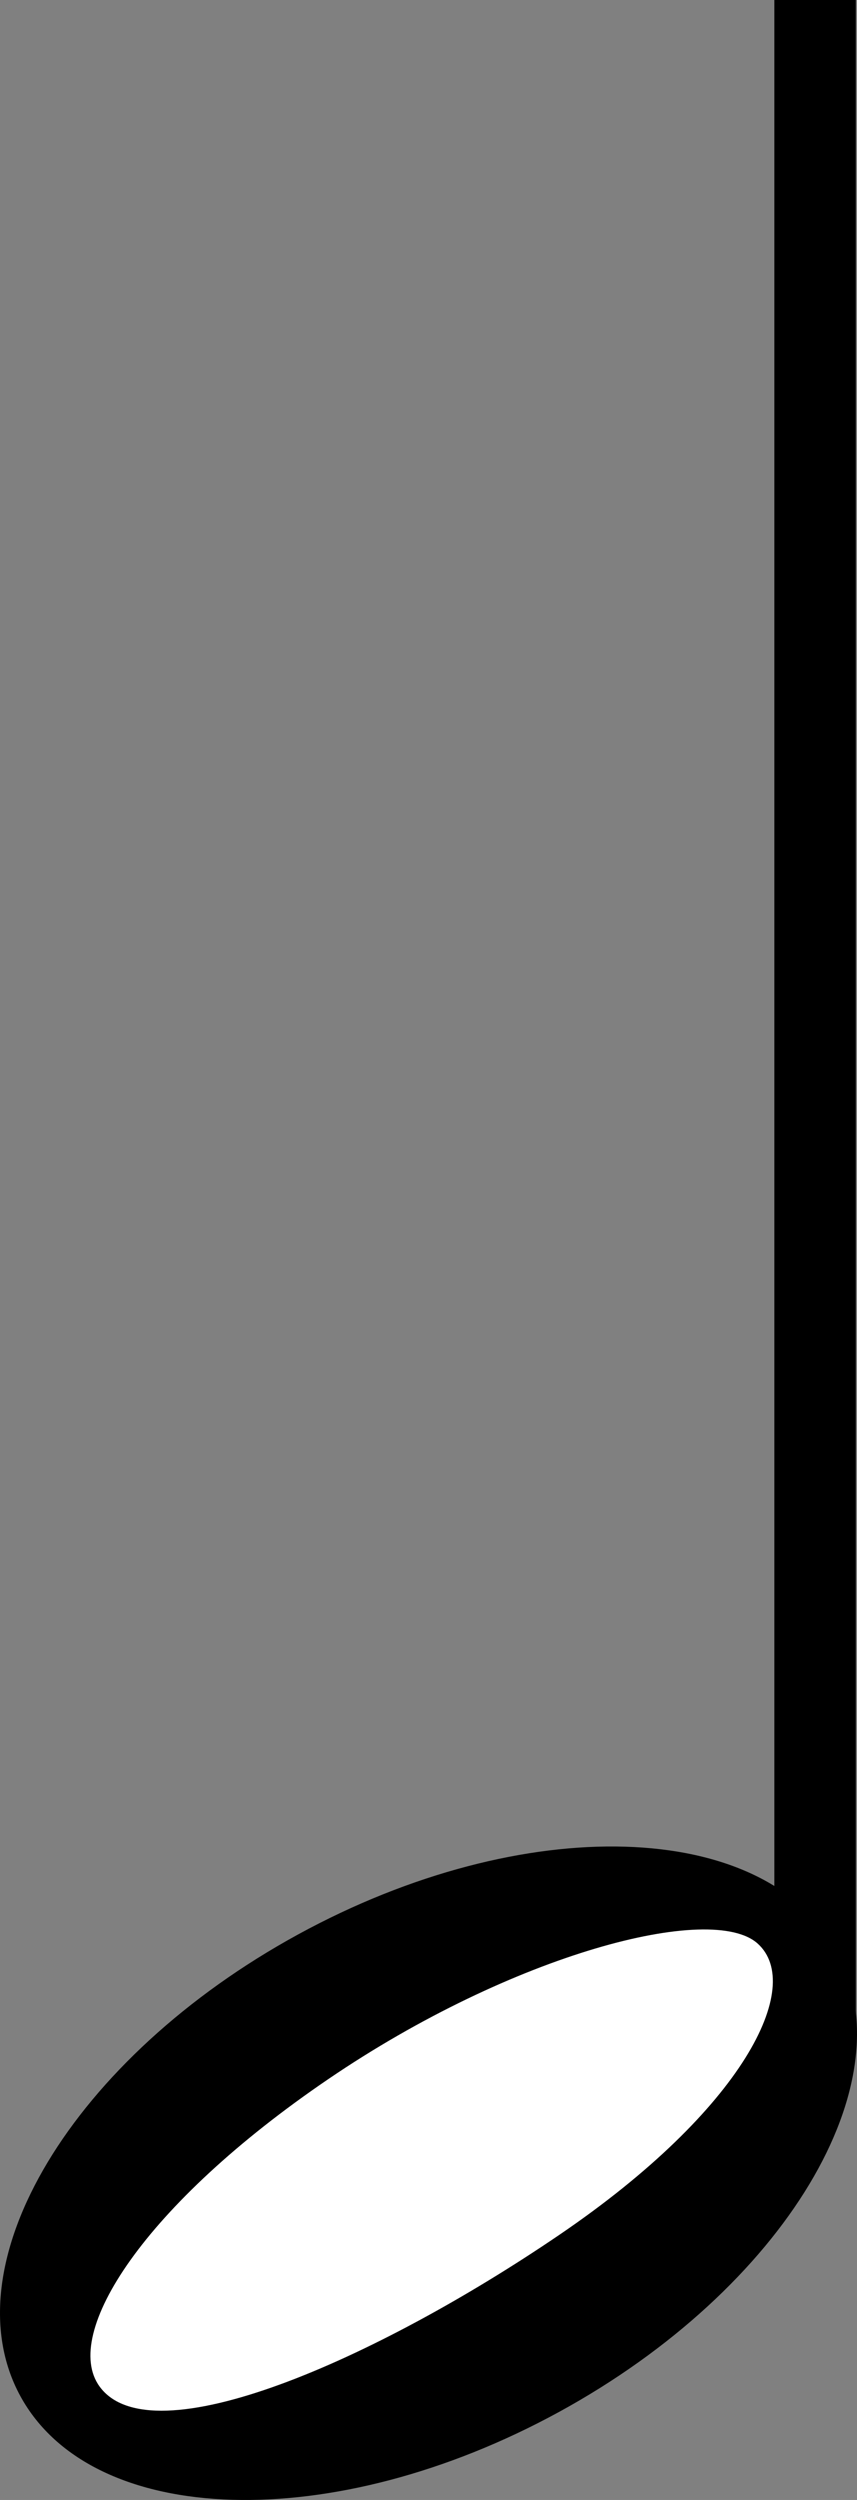
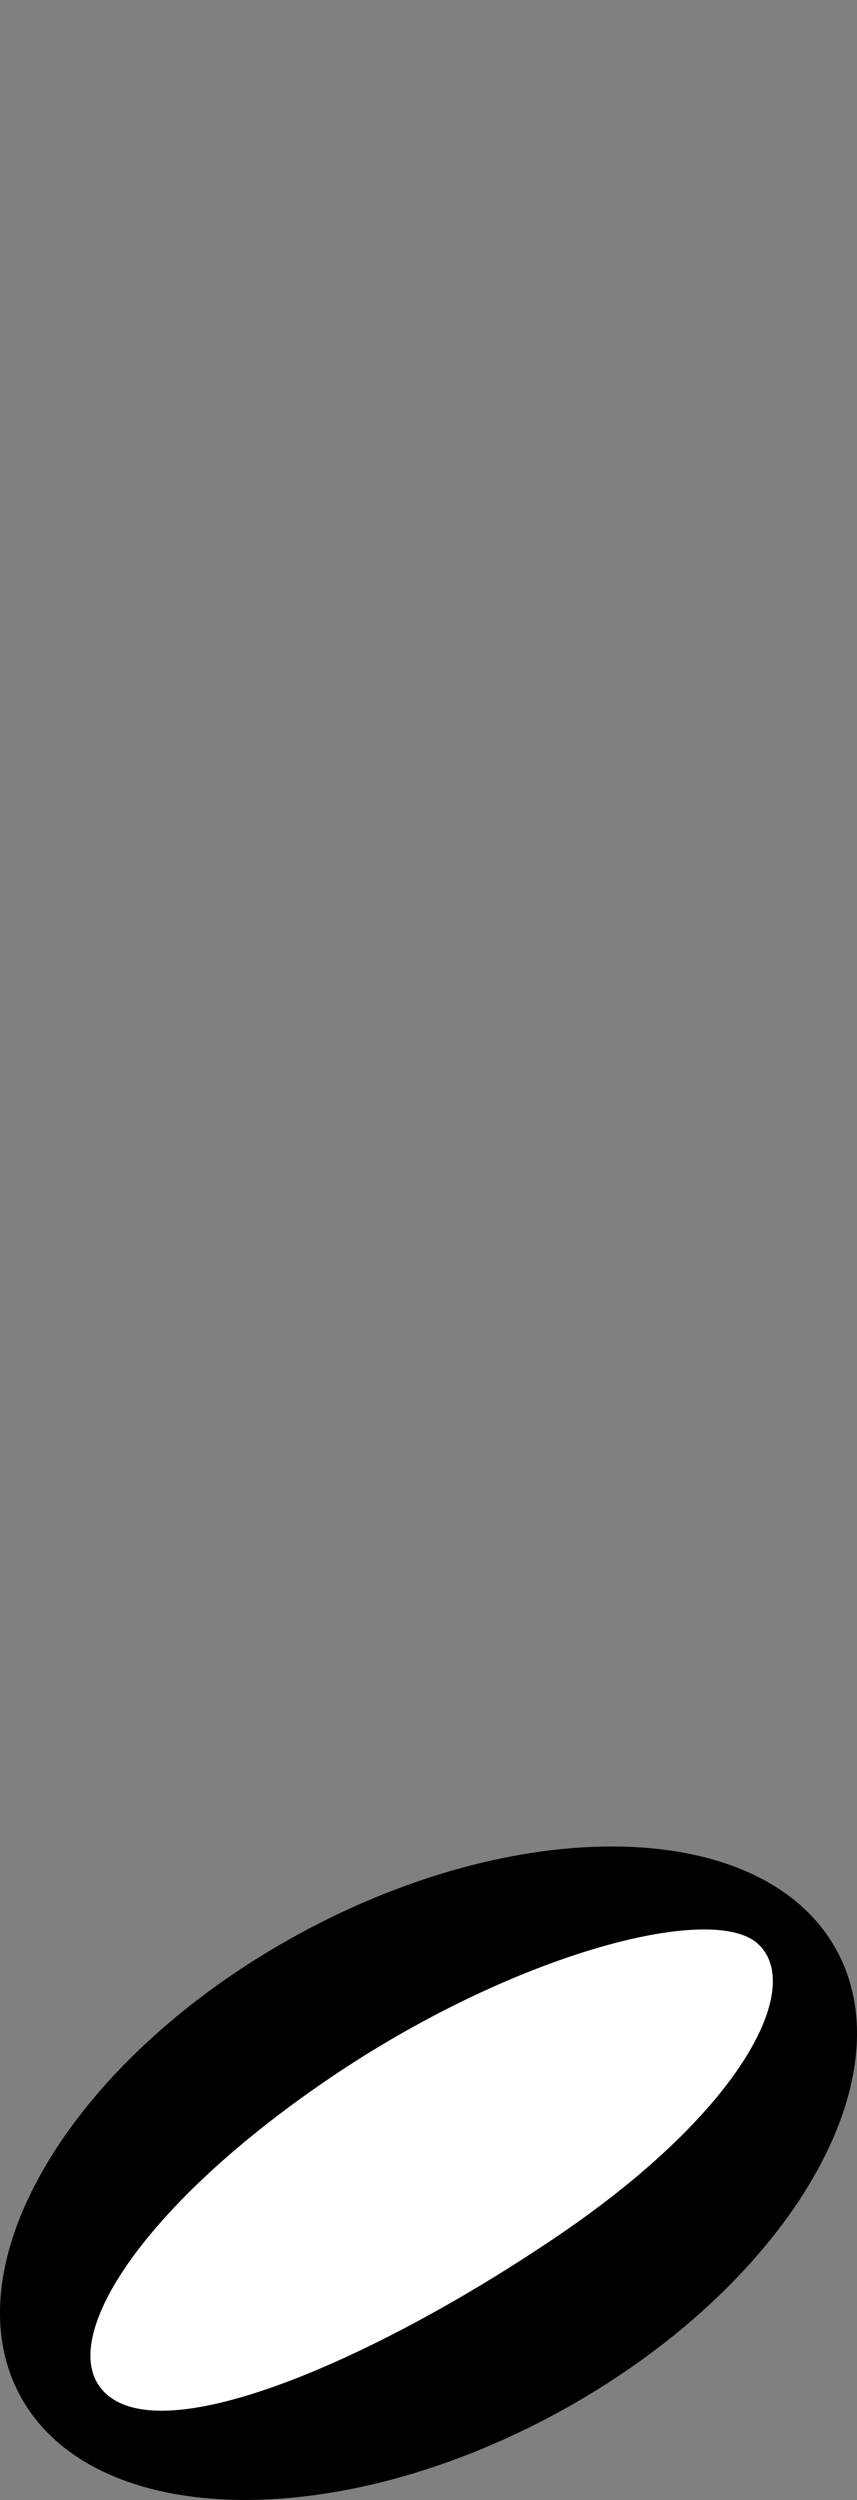
<svg xmlns="http://www.w3.org/2000/svg" id="Layer_2" data-name="Layer 2" width="651.67" height="1900" viewBox="0 0 651.67 1900">
  <rect x="0" y="0" width="651.67" height="1900" fill="#808080" stroke="none" />
  <defs>
    <style>
      .cls-1 {
        fill: #fff;
      }
    </style>
  </defs>
  <g id="Layer_4" data-name="Layer 4">
    <g>
-       <rect x="588.82" width="61.96" height="1556.53" />
      <path d="M636.13,1482.18c54.75,100.24-39.79,257.38-211.16,350.98-171.37,93.6-354.68,88.23-409.43-12.01-54.75-100.24,39.79-257.38,211.16-350.98,171.37-93.61,354.68-88.23,409.43,12.01Z" />
      <path class="cls-1" d="M576.22,1477.2c35.5,32.17-10.52,125.8-150.9,221.29-140.38,95.49-310.35,169.67-349.67,115.16-28.88-40.04,33.7-138.09,174.08-233.58,140.38-95.49,291.54-134.55,326.49-102.87Z" />
    </g>
  </g>
</svg>